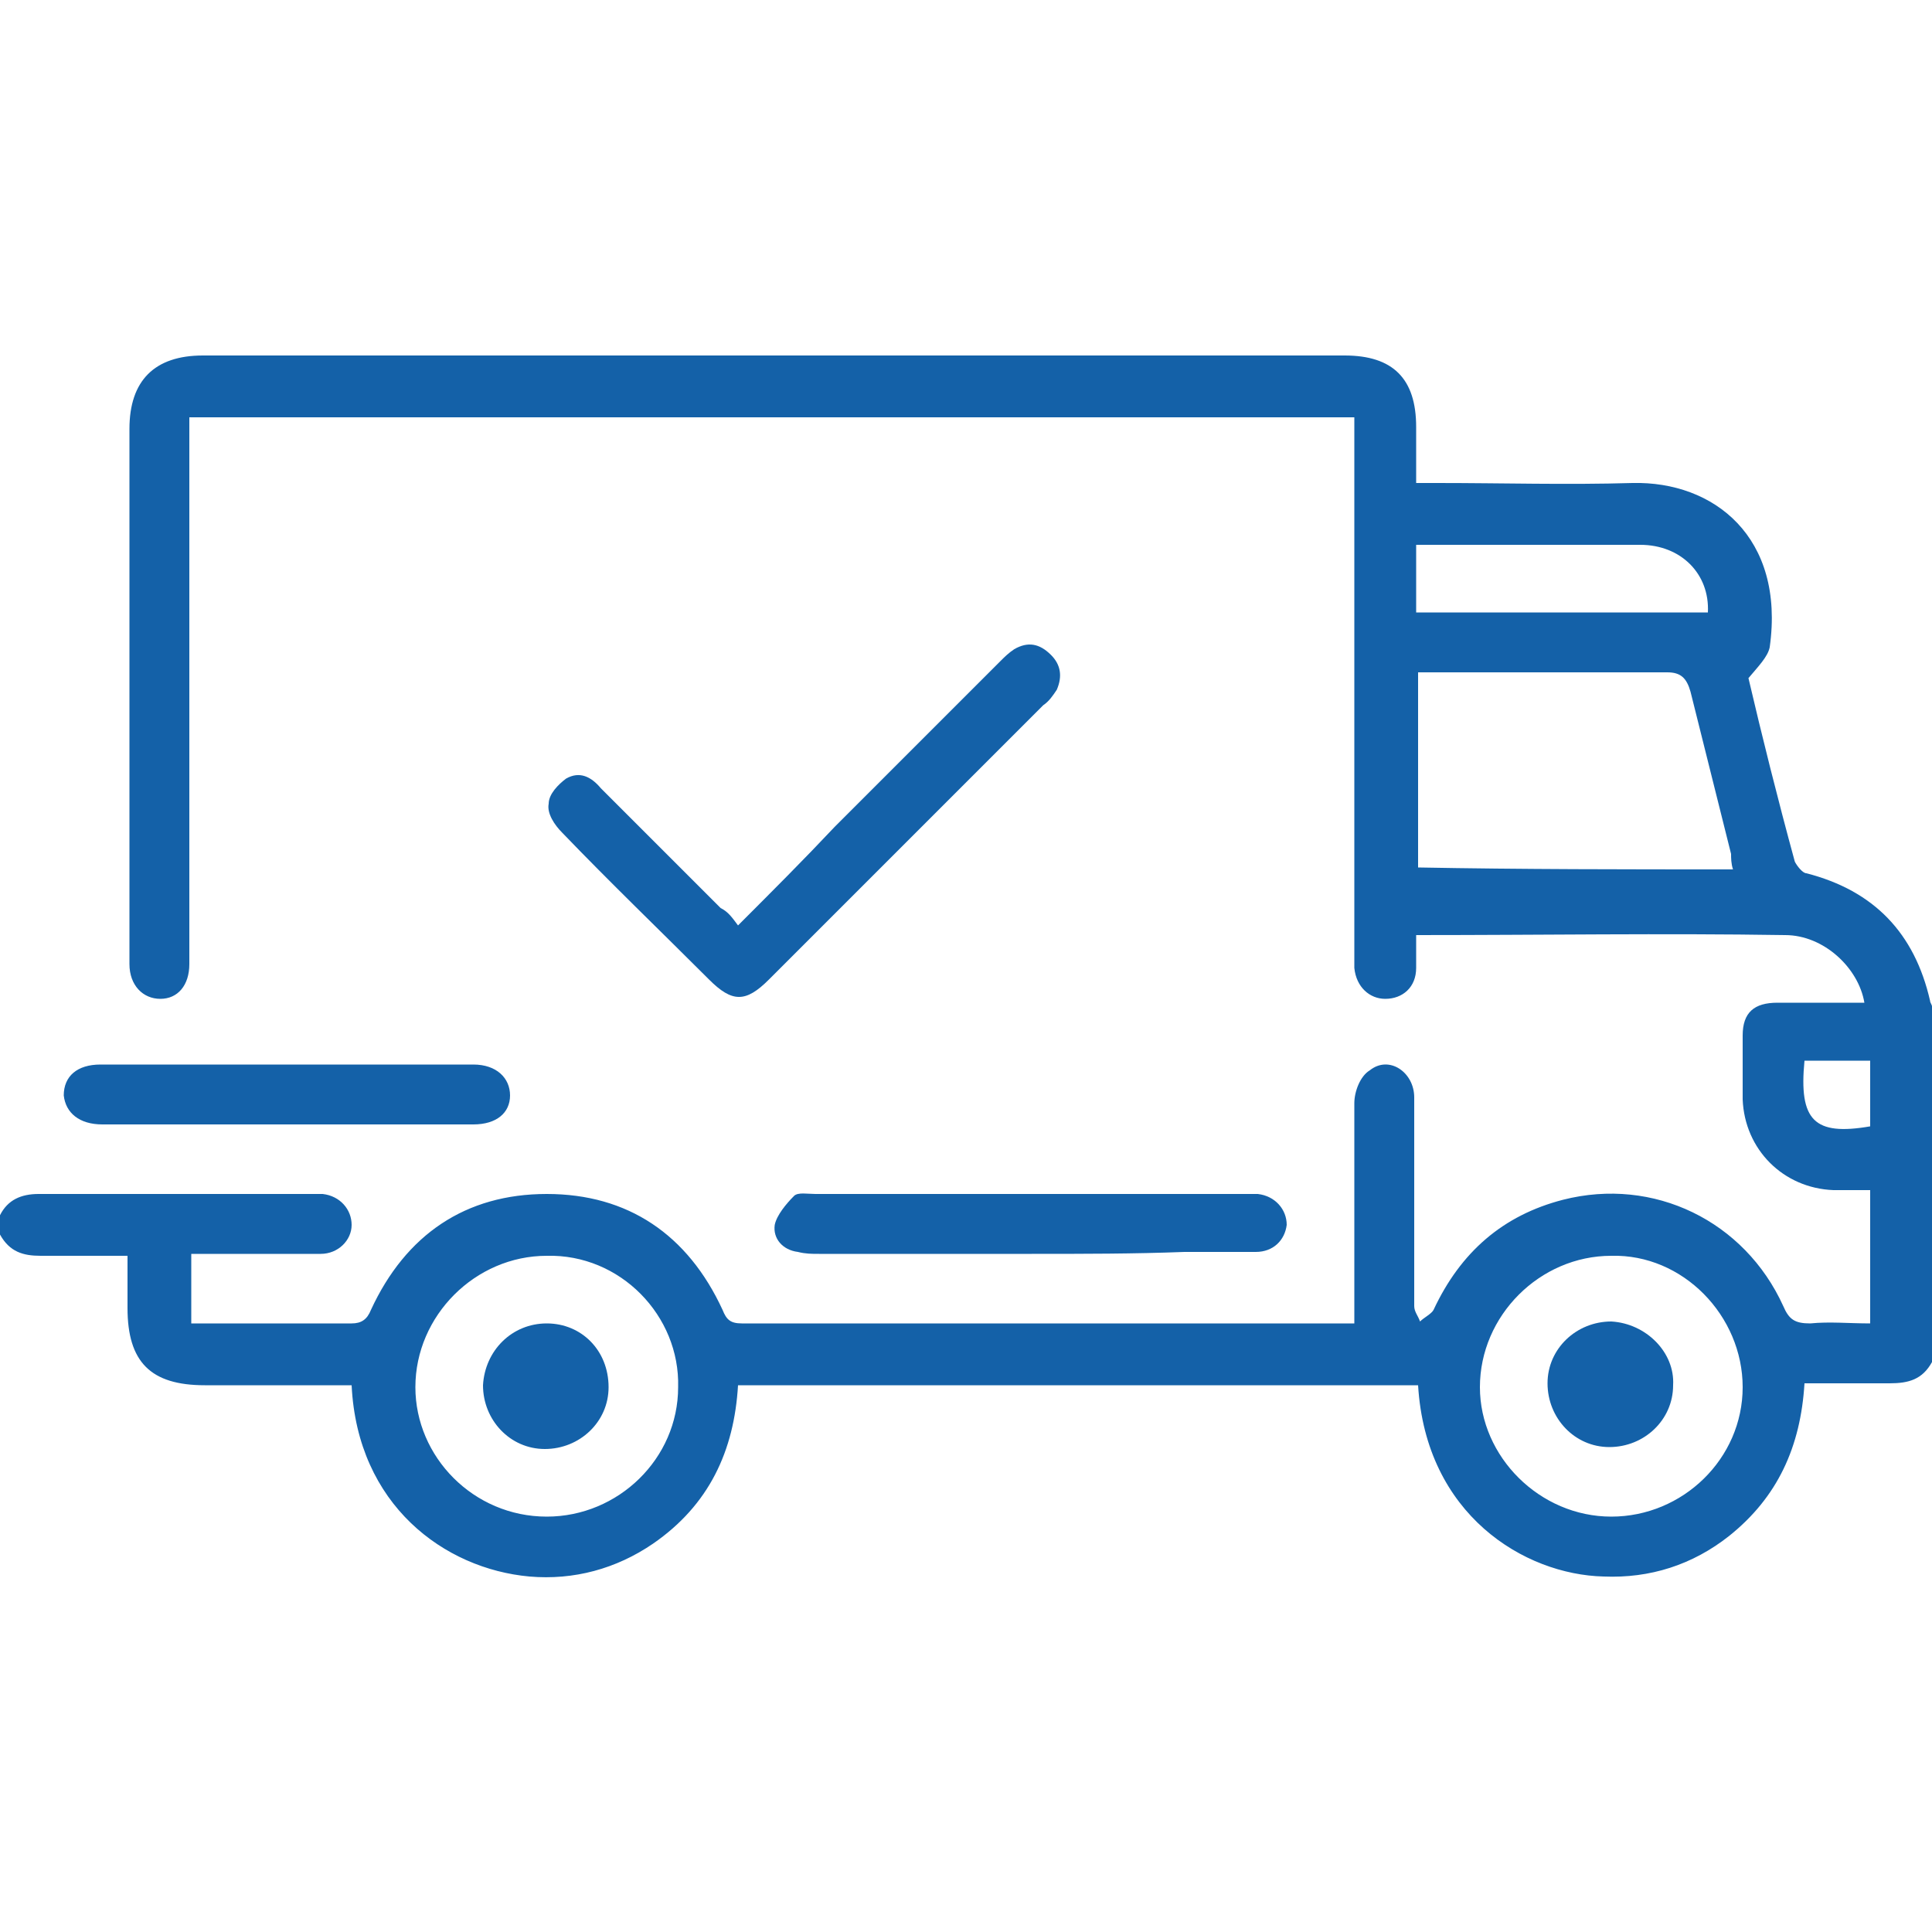
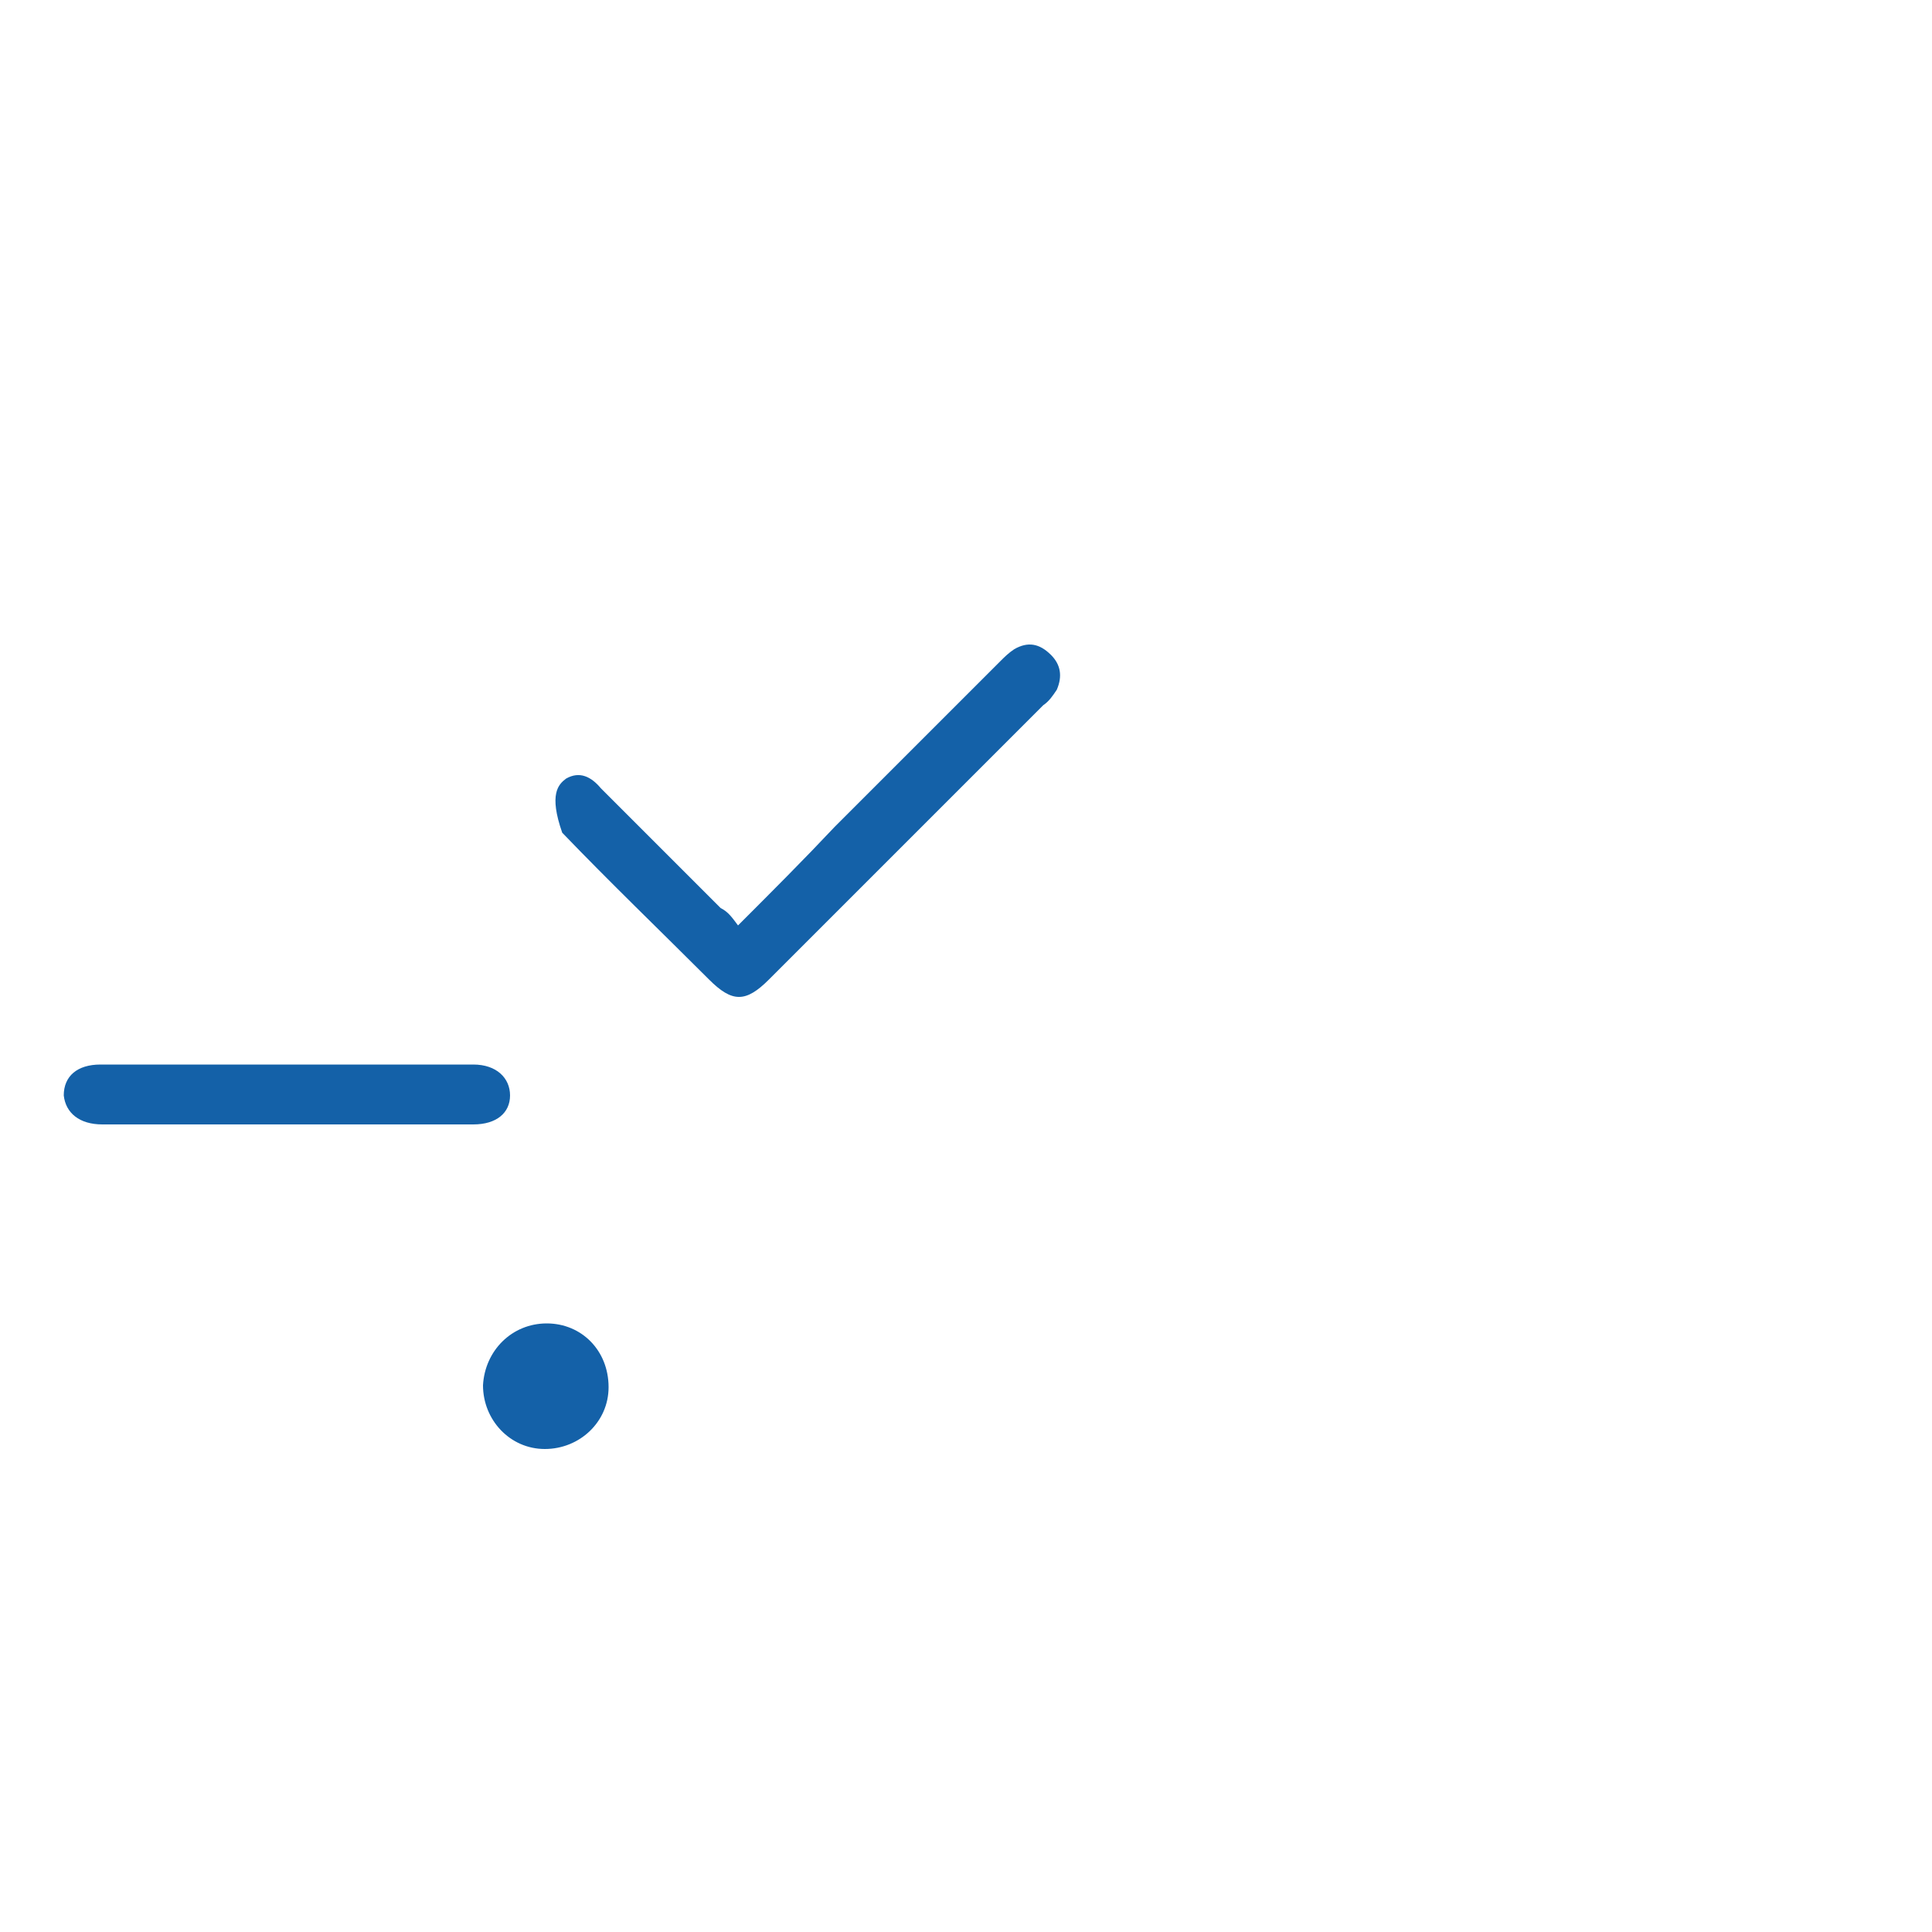
<svg xmlns="http://www.w3.org/2000/svg" width="64" height="64" viewBox="0 0 64 64" fill="none">
-   <path d="M64 45.12C63.68 45.696 63.232 45.824 62.592 45.824C61.632 45.824 60.736 45.824 59.776 45.824C59.648 47.936 58.88 49.6 57.28 50.88C56.064 51.84 54.656 52.288 53.12 52.224C50.496 52.16 47.232 50.176 46.976 45.888C39.488 45.888 32 45.888 24.448 45.888C24.32 48.064 23.488 49.856 21.632 51.136C20.416 51.968 19.008 52.352 17.536 52.224C14.72 51.968 11.84 49.856 11.648 45.888C11.456 45.888 11.2 45.888 11.008 45.888C9.6 45.888 8.192 45.888 6.784 45.888C4.992 45.888 4.224 45.12 4.224 43.328C4.224 42.752 4.224 42.24 4.224 41.6C3.2 41.6 2.24 41.6 1.344 41.6C0.768 41.6 0.32 41.472 0 40.896C0 40.704 0 40.448 0 40.256C0.256 39.744 0.704 39.552 1.28 39.552C4.288 39.552 7.296 39.552 10.368 39.552C10.496 39.552 10.56 39.552 10.688 39.552C11.264 39.616 11.648 40.064 11.648 40.576C11.648 41.088 11.2 41.536 10.624 41.536C9.408 41.536 8.256 41.536 7.04 41.536C6.784 41.536 6.592 41.536 6.336 41.536C6.336 42.304 6.336 43.008 6.336 43.84C7.04 43.84 7.744 43.84 8.384 43.84C9.472 43.84 10.56 43.84 11.648 43.84C11.968 43.84 12.16 43.712 12.288 43.392C13.44 40.896 15.424 39.552 18.112 39.552C20.8 39.552 22.784 40.896 23.936 43.392C24.064 43.712 24.192 43.84 24.576 43.84C31.232 43.84 37.888 43.84 44.48 43.84C44.608 43.84 44.672 43.84 44.864 43.84C44.864 43.584 44.864 43.392 44.864 43.136C44.864 40.96 44.864 38.784 44.864 36.544C44.864 36.16 45.056 35.648 45.376 35.456C46.016 34.944 46.848 35.52 46.848 36.352C46.848 37.824 46.848 39.296 46.848 40.768C46.848 41.6 46.848 42.432 46.848 43.264C46.848 43.456 46.976 43.584 47.04 43.776C47.168 43.648 47.424 43.52 47.488 43.392C48.384 41.472 49.792 40.256 51.776 39.744C54.784 38.976 57.792 40.448 59.072 43.264C59.264 43.712 59.456 43.84 59.968 43.84C60.608 43.776 61.248 43.84 61.952 43.84C61.952 42.368 61.952 40.896 61.952 39.424C61.504 39.424 61.12 39.424 60.736 39.424C59.072 39.36 57.792 38.08 57.728 36.416C57.728 35.712 57.728 35.008 57.728 34.304C57.728 33.536 58.112 33.216 58.88 33.216C59.84 33.216 60.8 33.216 61.76 33.216C61.568 32.064 60.416 30.976 59.136 30.976C55.104 30.912 51.072 30.976 46.912 30.976C46.912 31.36 46.912 31.68 46.912 32.064C46.912 32.704 46.464 33.088 45.888 33.088C45.376 33.088 44.928 32.704 44.864 32.064C44.864 31.872 44.864 31.68 44.864 31.488C44.864 25.856 44.864 20.224 44.864 14.592C44.864 14.336 44.864 14.08 44.864 13.824C32 13.824 19.136 13.824 6.272 13.824C6.272 14.08 6.272 14.336 6.272 14.592C6.272 20.224 6.272 25.792 6.272 31.424C6.272 31.616 6.272 31.744 6.272 31.936C6.272 32.64 5.888 33.088 5.312 33.088C4.736 33.088 4.288 32.64 4.288 31.936C4.288 29.696 4.288 27.52 4.288 25.28C4.288 21.568 4.288 17.92 4.288 14.208C4.288 12.608 5.12 11.776 6.72 11.776C19.328 11.776 31.936 11.776 44.544 11.776C46.144 11.776 46.912 12.544 46.912 14.144C46.912 14.72 46.912 15.36 46.912 16C47.168 16 47.424 16 47.616 16C49.792 16 51.904 16.064 54.08 16C56.768 15.936 59.136 17.792 58.624 21.44C58.56 21.76 58.24 22.08 57.92 22.464C58.368 24.384 58.88 26.432 59.456 28.544C59.52 28.672 59.712 28.928 59.84 28.928C62.08 29.504 63.424 30.912 63.936 33.152C63.936 33.216 64 33.28 64 33.344C64 37.312 64 41.216 64 45.12ZM57.408 28.8C57.344 28.608 57.344 28.416 57.344 28.288C56.896 26.496 56.448 24.704 56 22.912C55.872 22.464 55.68 22.272 55.232 22.272C52.672 22.272 50.176 22.272 47.616 22.272C47.424 22.272 47.232 22.272 46.976 22.272C46.976 24.448 46.976 26.624 46.976 28.736C50.432 28.8 53.888 28.8 57.408 28.8ZM53.376 50.24C55.744 50.24 57.728 48.32 57.728 45.952C57.728 43.584 55.744 41.536 53.376 41.6C51.008 41.6 49.024 43.584 49.024 45.952C49.024 48.256 51.008 50.24 53.376 50.24ZM18.112 50.24C20.48 50.24 22.464 48.32 22.464 45.952C22.528 43.584 20.544 41.536 18.112 41.6C15.744 41.6 13.76 43.584 13.76 45.952C13.76 48.256 15.68 50.24 18.112 50.24ZM46.912 18.048C46.912 18.88 46.912 19.52 46.912 20.288C50.176 20.288 53.376 20.288 56.576 20.288C56.64 19.008 55.68 18.048 54.336 18.048C52.672 18.048 51.008 18.048 49.344 18.048C48.576 18.048 47.744 18.048 46.912 18.048ZM61.952 37.312C61.952 36.608 61.952 35.904 61.952 35.136C61.184 35.136 60.48 35.136 59.776 35.136C59.584 37.12 60.096 37.632 61.952 37.312Z" fill="#1461a8" />
-   <path d="M24.448 30.656C25.6 29.504 26.624 28.48 27.648 27.392C29.504 25.536 31.36 23.68 33.152 21.888C33.28 21.76 33.408 21.632 33.6 21.504C34.048 21.248 34.432 21.312 34.816 21.696C35.136 22.016 35.2 22.4 35.008 22.848C34.88 23.04 34.752 23.232 34.56 23.36C31.552 26.368 28.544 29.376 25.472 32.448C24.704 33.216 24.256 33.216 23.488 32.448C21.888 30.848 20.224 29.248 18.624 27.584C18.368 27.328 18.112 26.944 18.176 26.624C18.176 26.304 18.496 25.984 18.752 25.792C19.2 25.536 19.584 25.728 19.904 26.112C21.248 27.456 22.528 28.736 23.872 30.08C24.128 30.208 24.256 30.4 24.448 30.656Z" fill="#1461a8" />
-   <path d="M34.176 41.536C31.808 41.536 29.44 41.536 27.136 41.536C26.88 41.536 26.688 41.536 26.432 41.472C25.92 41.408 25.6 41.024 25.664 40.576C25.728 40.256 26.048 39.872 26.304 39.616C26.432 39.488 26.752 39.552 27.008 39.552C31.744 39.552 36.48 39.552 41.216 39.552C41.344 39.552 41.536 39.552 41.664 39.552C42.24 39.616 42.624 40.064 42.624 40.576C42.56 41.088 42.176 41.472 41.6 41.472C40.832 41.472 40 41.472 39.232 41.472C37.568 41.536 35.904 41.536 34.176 41.536Z" fill="#1461a8" />
+   <path d="M24.448 30.656C25.6 29.504 26.624 28.48 27.648 27.392C29.504 25.536 31.36 23.68 33.152 21.888C33.28 21.76 33.408 21.632 33.6 21.504C34.048 21.248 34.432 21.312 34.816 21.696C35.136 22.016 35.2 22.4 35.008 22.848C34.88 23.04 34.752 23.232 34.56 23.36C31.552 26.368 28.544 29.376 25.472 32.448C24.704 33.216 24.256 33.216 23.488 32.448C21.888 30.848 20.224 29.248 18.624 27.584C18.176 26.304 18.496 25.984 18.752 25.792C19.2 25.536 19.584 25.728 19.904 26.112C21.248 27.456 22.528 28.736 23.872 30.08C24.128 30.208 24.256 30.4 24.448 30.656Z" fill="#1461a8" />
  <path d="M9.6 37.248C7.552 37.248 5.504 37.248 3.392 37.248C2.624 37.248 2.176 36.864 2.112 36.288C2.112 35.648 2.56 35.264 3.328 35.264C7.424 35.264 11.584 35.264 15.68 35.264C16.448 35.264 16.896 35.712 16.896 36.288C16.896 36.864 16.448 37.248 15.68 37.248C13.696 37.248 11.648 37.248 9.6 37.248Z" fill="#1461a8" />
-   <path d="M55.424 45.888C55.424 47.04 54.464 47.936 53.312 47.936C52.16 47.936 51.264 46.976 51.264 45.824C51.264 44.672 52.224 43.776 53.376 43.776C54.528 43.84 55.488 44.8 55.424 45.888Z" fill="#1461a8" />
  <path d="M18.112 43.84C19.264 43.84 20.16 44.736 20.16 45.952C20.16 47.104 19.2 48 18.048 48C16.896 48 16 47.04 16 45.888C16.064 44.736 16.96 43.84 18.112 43.84Z" fill="#1461a8" />
</svg>